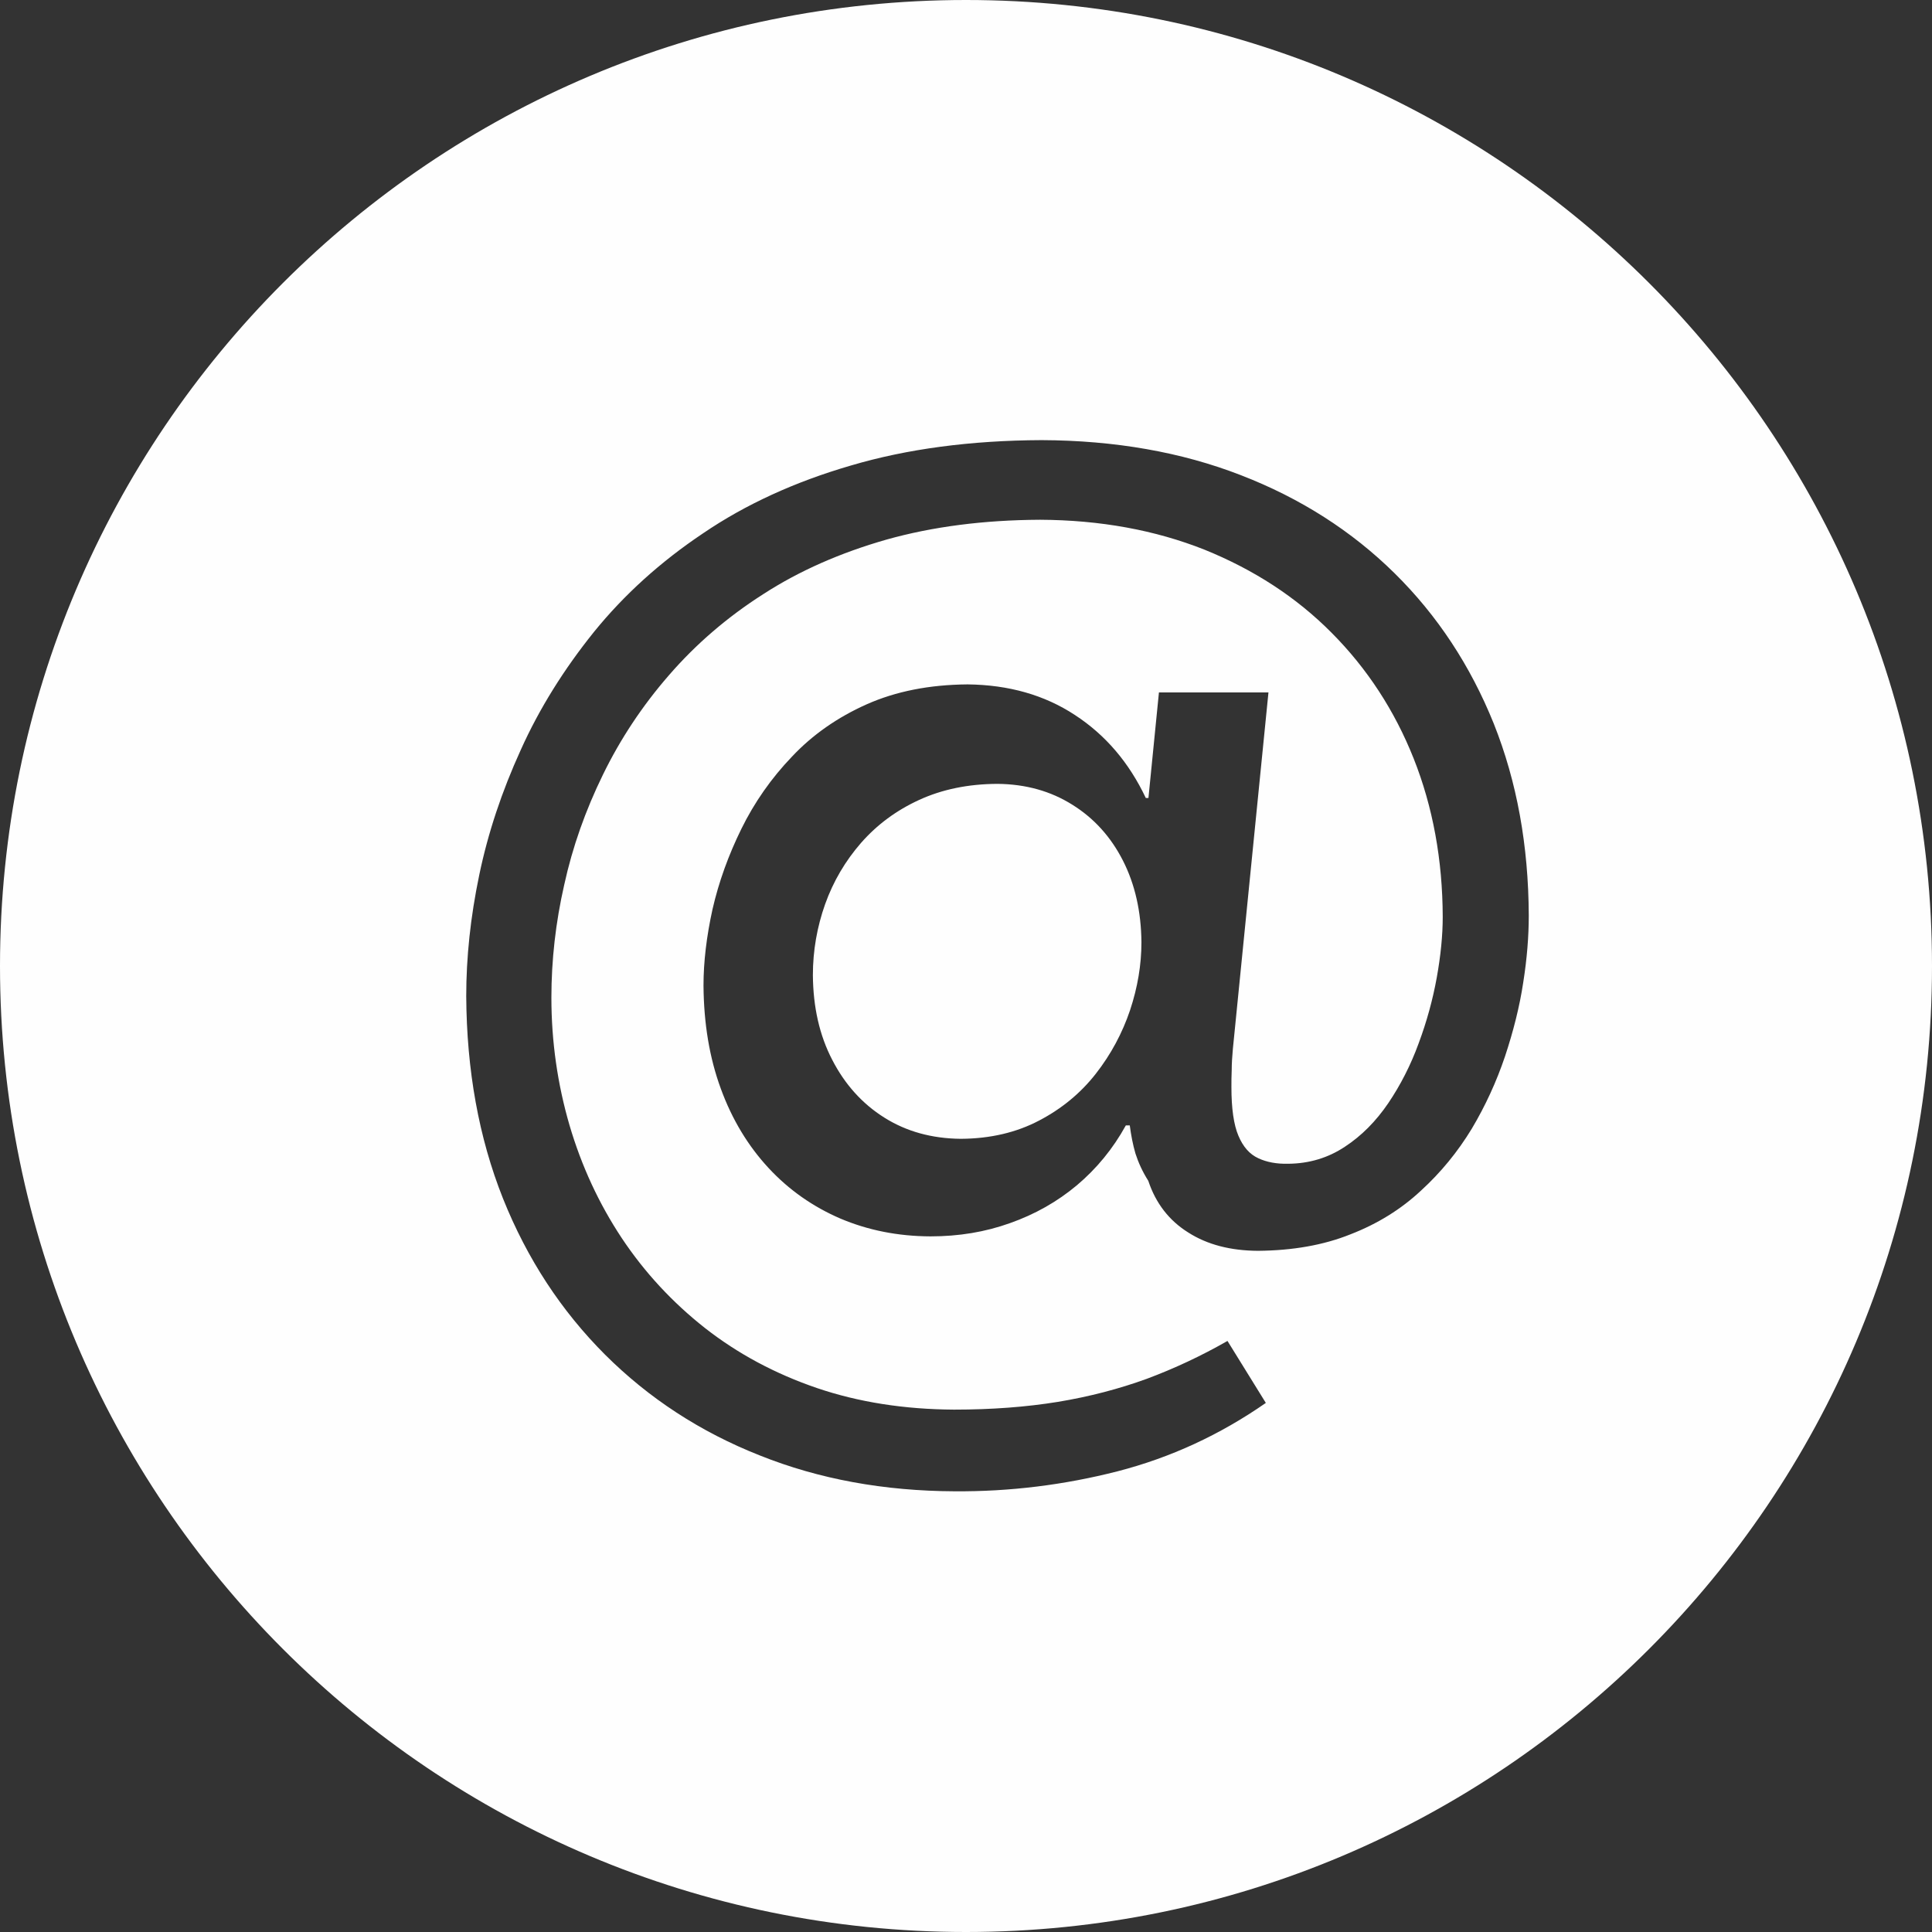
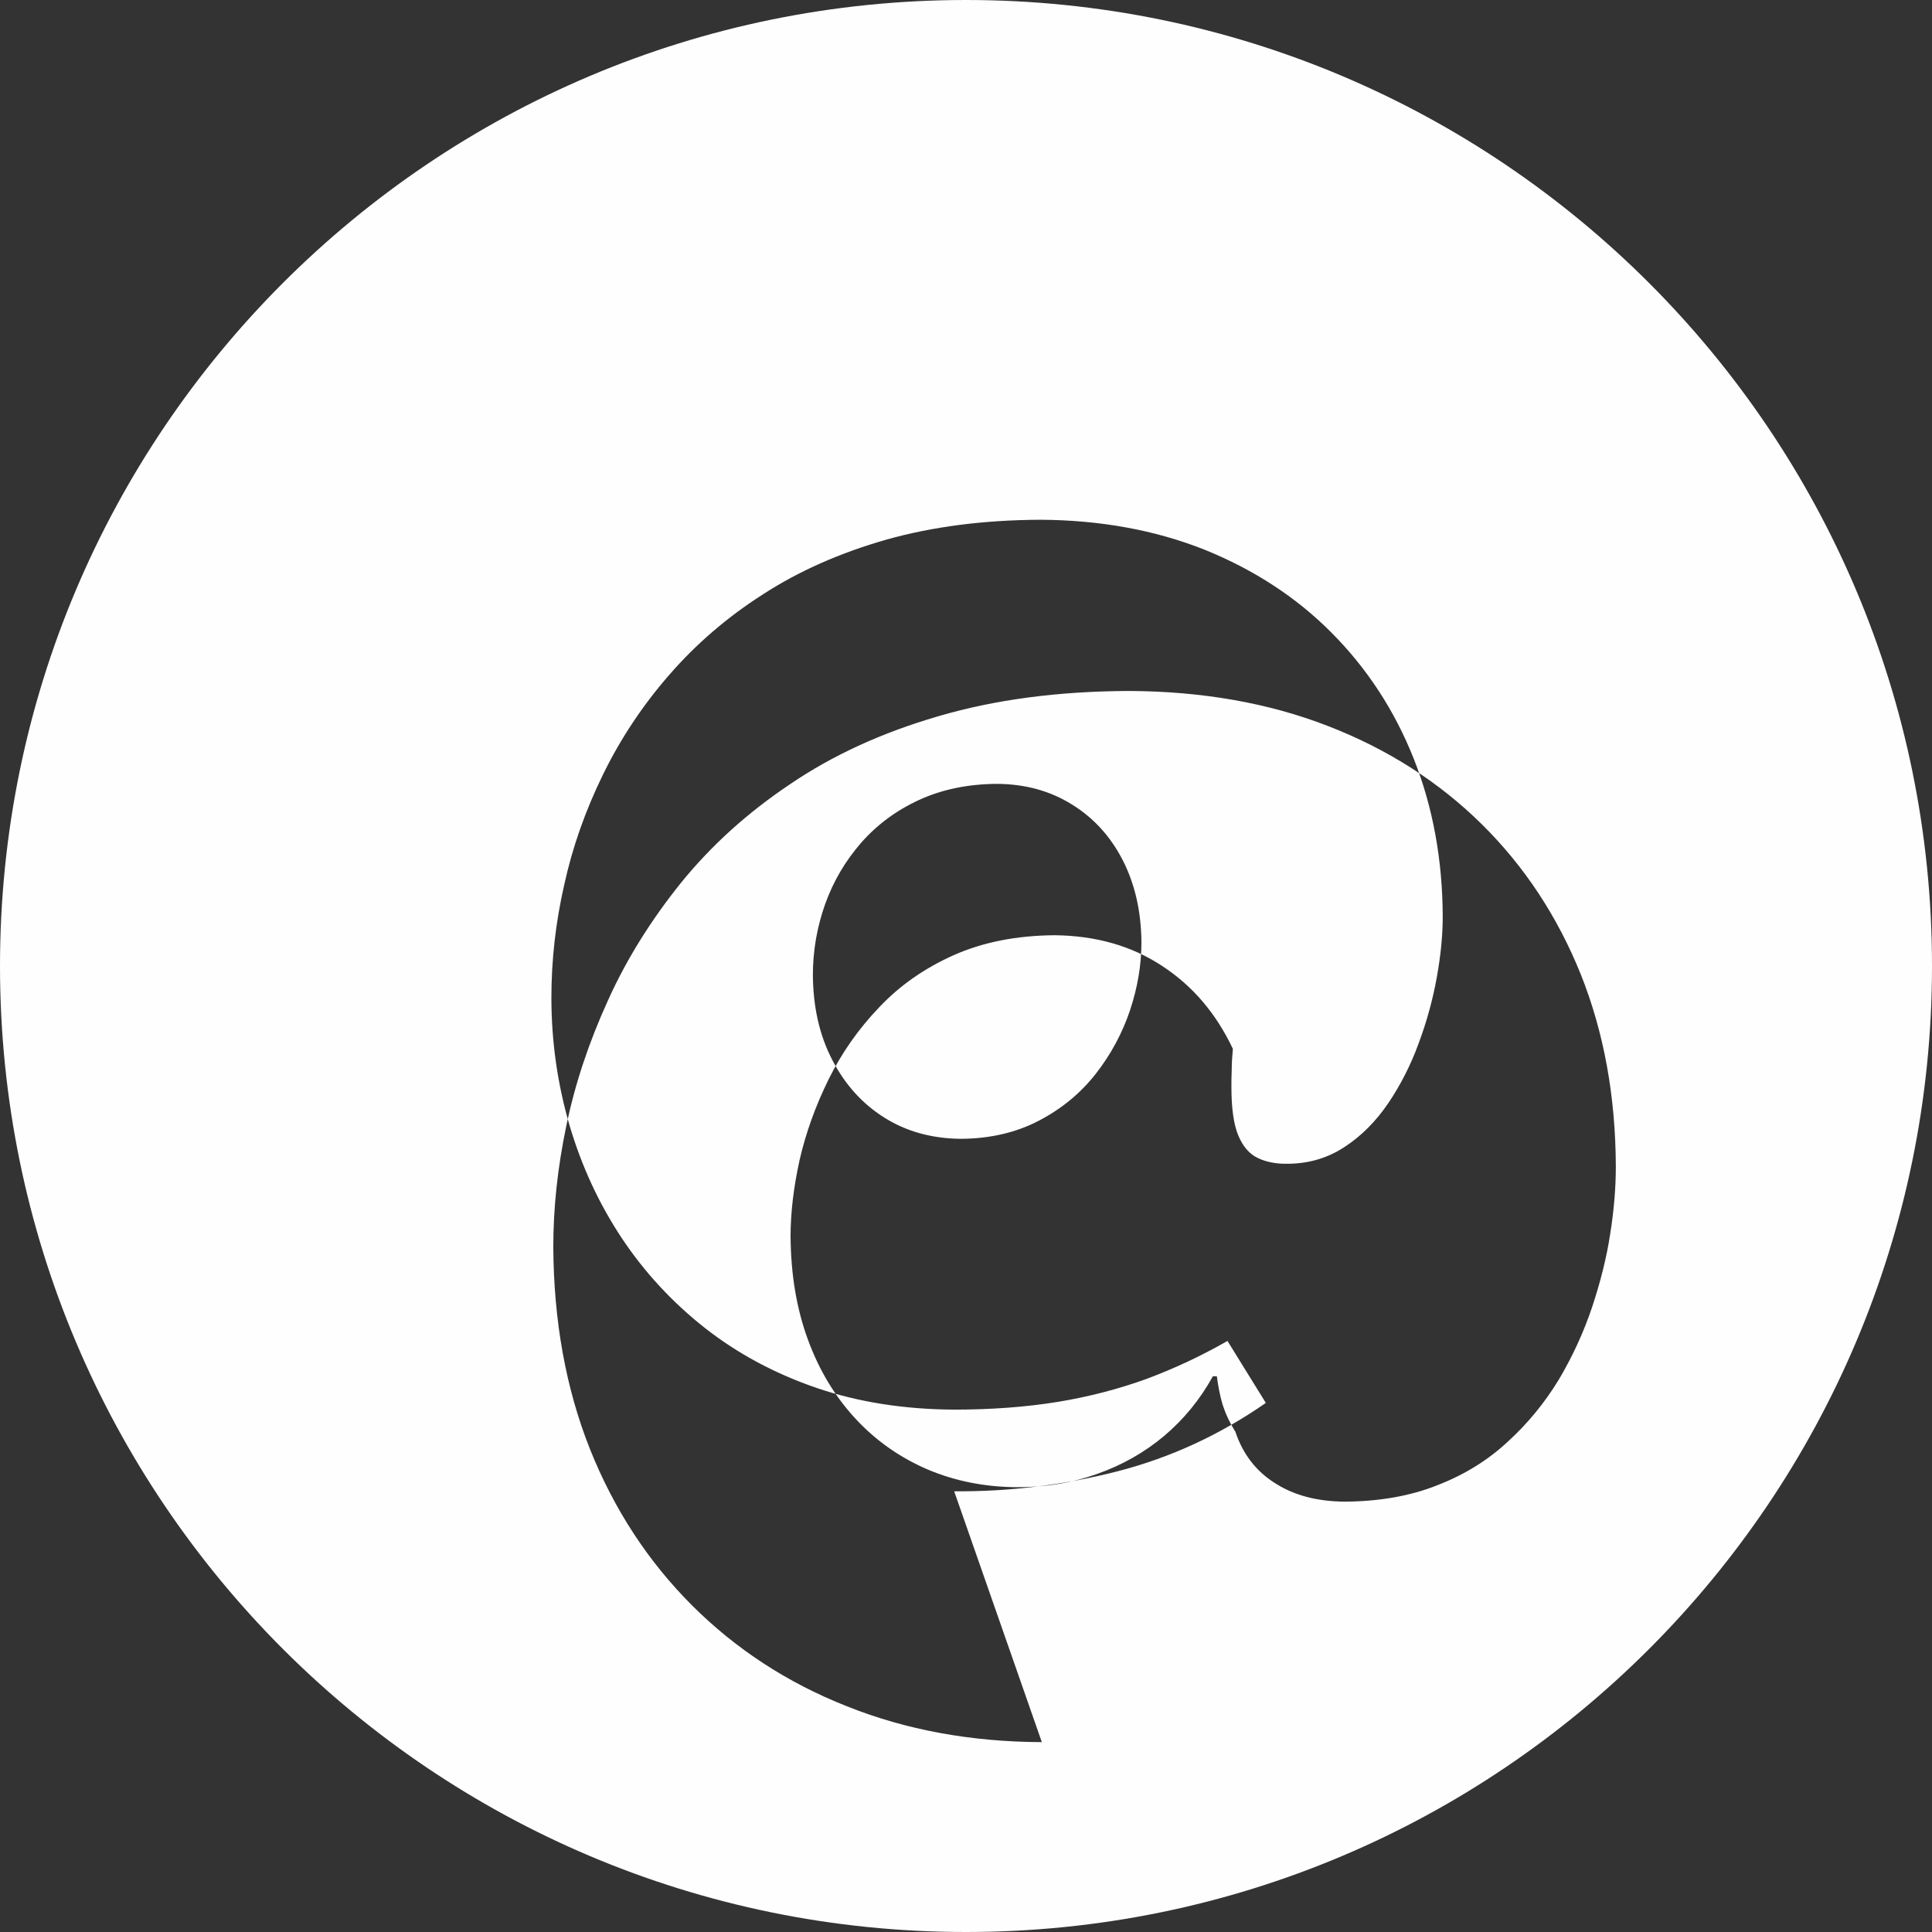
<svg xmlns="http://www.w3.org/2000/svg" xml:space="preserve" width="142.482mm" height="142.482mm" style="shape-rendering:geometricPrecision; text-rendering:geometricPrecision; image-rendering:optimizeQuality; fill-rule:evenodd; clip-rule:evenodd" viewBox="0 0 13.248 13.248">
  <rect x="0" y="0" width="13.248" height="13.248" fill="#333333" stroke="none" />
  <defs>
    <style type="text/css">  .fil0 {fill:#FEFEFE}  </style>
  </defs>
  <g id="Слой_x0020_1">
-     <path class="fil0" d="M6.624 0c3.658,0 6.624,2.966 6.624,6.624 0,3.658 -2.966,6.624 -6.624,6.624 -3.658,0 -6.624,-2.966 -6.624,-6.624 0,-3.658 2.966,-6.624 6.624,-6.624zm-0.081 10.226c0.383,0.003 0.756,-0.044 1.12,-0.137 0.364,-0.094 0.702,-0.25 1.017,-0.469l-0.263 -0.425c-0.18,0.103 -0.364,0.189 -0.554,0.26 -0.19,0.069 -0.392,0.122 -0.61,0.158 -0.216,0.035 -0.453,0.053 -0.711,0.053 -0.341,-0.002 -0.655,-0.051 -0.94,-0.148 -0.287,-0.098 -0.542,-0.235 -0.766,-0.41 -0.225,-0.177 -0.416,-0.383 -0.573,-0.619 -0.157,-0.237 -0.276,-0.495 -0.358,-0.774 -0.081,-0.278 -0.124,-0.57 -0.124,-0.874 0,-0.257 0.029,-0.515 0.088,-0.774 0.057,-0.26 0.146,-0.511 0.266,-0.756 0.119,-0.244 0.27,-0.472 0.453,-0.682 0.183,-0.211 0.398,-0.397 0.646,-0.555 0.247,-0.16 0.53,-0.284 0.845,-0.374 0.317,-0.089 0.667,-0.134 1.053,-0.136 0.413,0.002 0.789,0.071 1.127,0.205 0.336,0.136 0.628,0.324 0.872,0.57 0.243,0.244 0.432,0.533 0.563,0.863 0.131,0.33 0.198,0.693 0.199,1.086 0,0.127 -0.014,0.266 -0.041,0.416 -0.027,0.149 -0.068,0.3 -0.124,0.45 -0.054,0.149 -0.125,0.287 -0.208,0.41 -0.085,0.125 -0.184,0.225 -0.299,0.3 -0.113,0.075 -0.243,0.115 -0.388,0.116 -0.078,0.002 -0.148,-0.011 -0.205,-0.038 -0.059,-0.027 -0.104,-0.078 -0.136,-0.154 -0.032,-0.075 -0.048,-0.187 -0.048,-0.333 0,-0.036 0,-0.075 0.002,-0.118 0,-0.042 0.003,-0.091 0.008,-0.145l0.244 -2.444 -0.751 0 -0.072 0.724 -0.018 0c-0.115,-0.243 -0.276,-0.432 -0.486,-0.569 -0.208,-0.137 -0.454,-0.207 -0.736,-0.21 -0.263,0.002 -0.493,0.048 -0.693,0.137 -0.199,0.089 -0.37,0.208 -0.511,0.358 -0.142,0.148 -0.258,0.314 -0.347,0.495 -0.089,0.181 -0.155,0.364 -0.198,0.551 -0.041,0.186 -0.062,0.361 -0.062,0.524 0.002,0.261 0.041,0.496 0.119,0.708 0.077,0.211 0.187,0.392 0.327,0.543 0.14,0.151 0.305,0.266 0.493,0.347 0.189,0.08 0.394,0.121 0.617,0.122 0.195,0 0.376,-0.03 0.546,-0.091 0.17,-0.06 0.323,-0.146 0.459,-0.26 0.134,-0.113 0.247,-0.25 0.335,-0.41l0.027 0c0.009,0.068 0.021,0.131 0.039,0.193 0.02,0.062 0.048,0.124 0.088,0.187 0.051,0.154 0.143,0.273 0.275,0.355 0.13,0.083 0.29,0.124 0.477,0.125 0.238,-0.002 0.45,-0.039 0.634,-0.113 0.186,-0.072 0.347,-0.172 0.483,-0.299 0.137,-0.125 0.253,-0.267 0.349,-0.425 0.094,-0.158 0.17,-0.324 0.228,-0.496 0.057,-0.172 0.1,-0.341 0.125,-0.507 0.026,-0.164 0.038,-0.318 0.038,-0.459 -0.002,-0.48 -0.081,-0.917 -0.24,-1.316 -0.16,-0.397 -0.386,-0.741 -0.68,-1.031 -0.294,-0.29 -0.646,-0.515 -1.055,-0.673 -0.407,-0.158 -0.863,-0.238 -1.365,-0.24 -0.486,0.002 -0.922,0.06 -1.308,0.174 -0.385,0.112 -0.723,0.267 -1.014,0.465 -0.293,0.196 -0.542,0.422 -0.748,0.676 -0.205,0.255 -0.374,0.524 -0.502,0.809 -0.13,0.285 -0.225,0.57 -0.285,0.859 -0.06,0.288 -0.089,0.564 -0.089,0.83 0.003,0.508 0.086,0.97 0.252,1.387 0.166,0.415 0.4,0.771 0.7,1.071 0.3,0.299 0.653,0.53 1.061,0.691 0.407,0.163 0.852,0.244 1.337,0.246zm0.045 -2.417c-0.198,-0.002 -0.373,-0.05 -0.525,-0.146 -0.151,-0.095 -0.27,-0.228 -0.356,-0.395 -0.088,-0.169 -0.131,-0.362 -0.133,-0.581 0,-0.169 0.029,-0.332 0.084,-0.487 0.056,-0.157 0.139,-0.297 0.247,-0.421 0.109,-0.124 0.241,-0.222 0.398,-0.294 0.157,-0.072 0.335,-0.109 0.537,-0.11 0.195,0.002 0.365,0.05 0.513,0.143 0.148,0.092 0.264,0.22 0.347,0.383 0.083,0.163 0.125,0.35 0.127,0.56 0,0.154 -0.026,0.309 -0.078,0.466 -0.053,0.157 -0.131,0.303 -0.235,0.436 -0.104,0.133 -0.234,0.24 -0.389,0.321 -0.154,0.081 -0.333,0.124 -0.537,0.125z" />
+     <path class="fil0" d="M6.624 0c3.658,0 6.624,2.966 6.624,6.624 0,3.658 -2.966,6.624 -6.624,6.624 -3.658,0 -6.624,-2.966 -6.624,-6.624 0,-3.658 2.966,-6.624 6.624,-6.624zm-0.081 10.226c0.383,0.003 0.756,-0.044 1.12,-0.137 0.364,-0.094 0.702,-0.25 1.017,-0.469l-0.263 -0.425c-0.18,0.103 -0.364,0.189 -0.554,0.26 -0.19,0.069 -0.392,0.122 -0.61,0.158 -0.216,0.035 -0.453,0.053 -0.711,0.053 -0.341,-0.002 -0.655,-0.051 -0.94,-0.148 -0.287,-0.098 -0.542,-0.235 -0.766,-0.41 -0.225,-0.177 -0.416,-0.383 -0.573,-0.619 -0.157,-0.237 -0.276,-0.495 -0.358,-0.774 -0.081,-0.278 -0.124,-0.57 -0.124,-0.874 0,-0.257 0.029,-0.515 0.088,-0.774 0.057,-0.26 0.146,-0.511 0.266,-0.756 0.119,-0.244 0.27,-0.472 0.453,-0.682 0.183,-0.211 0.398,-0.397 0.646,-0.555 0.247,-0.16 0.53,-0.284 0.845,-0.374 0.317,-0.089 0.667,-0.134 1.053,-0.136 0.413,0.002 0.789,0.071 1.127,0.205 0.336,0.136 0.628,0.324 0.872,0.57 0.243,0.244 0.432,0.533 0.563,0.863 0.131,0.33 0.198,0.693 0.199,1.086 0,0.127 -0.014,0.266 -0.041,0.416 -0.027,0.149 -0.068,0.3 -0.124,0.45 -0.054,0.149 -0.125,0.287 -0.208,0.41 -0.085,0.125 -0.184,0.225 -0.299,0.3 -0.113,0.075 -0.243,0.115 -0.388,0.116 -0.078,0.002 -0.148,-0.011 -0.205,-0.038 -0.059,-0.027 -0.104,-0.078 -0.136,-0.154 -0.032,-0.075 -0.048,-0.187 -0.048,-0.333 0,-0.036 0,-0.075 0.002,-0.118 0,-0.042 0.003,-0.091 0.008,-0.145c-0.115,-0.243 -0.276,-0.432 -0.486,-0.569 -0.208,-0.137 -0.454,-0.207 -0.736,-0.21 -0.263,0.002 -0.493,0.048 -0.693,0.137 -0.199,0.089 -0.37,0.208 -0.511,0.358 -0.142,0.148 -0.258,0.314 -0.347,0.495 -0.089,0.181 -0.155,0.364 -0.198,0.551 -0.041,0.186 -0.062,0.361 -0.062,0.524 0.002,0.261 0.041,0.496 0.119,0.708 0.077,0.211 0.187,0.392 0.327,0.543 0.14,0.151 0.305,0.266 0.493,0.347 0.189,0.08 0.394,0.121 0.617,0.122 0.195,0 0.376,-0.03 0.546,-0.091 0.17,-0.06 0.323,-0.146 0.459,-0.26 0.134,-0.113 0.247,-0.25 0.335,-0.41l0.027 0c0.009,0.068 0.021,0.131 0.039,0.193 0.02,0.062 0.048,0.124 0.088,0.187 0.051,0.154 0.143,0.273 0.275,0.355 0.13,0.083 0.29,0.124 0.477,0.125 0.238,-0.002 0.45,-0.039 0.634,-0.113 0.186,-0.072 0.347,-0.172 0.483,-0.299 0.137,-0.125 0.253,-0.267 0.349,-0.425 0.094,-0.158 0.17,-0.324 0.228,-0.496 0.057,-0.172 0.1,-0.341 0.125,-0.507 0.026,-0.164 0.038,-0.318 0.038,-0.459 -0.002,-0.48 -0.081,-0.917 -0.24,-1.316 -0.16,-0.397 -0.386,-0.741 -0.68,-1.031 -0.294,-0.29 -0.646,-0.515 -1.055,-0.673 -0.407,-0.158 -0.863,-0.238 -1.365,-0.24 -0.486,0.002 -0.922,0.06 -1.308,0.174 -0.385,0.112 -0.723,0.267 -1.014,0.465 -0.293,0.196 -0.542,0.422 -0.748,0.676 -0.205,0.255 -0.374,0.524 -0.502,0.809 -0.13,0.285 -0.225,0.57 -0.285,0.859 -0.06,0.288 -0.089,0.564 -0.089,0.83 0.003,0.508 0.086,0.97 0.252,1.387 0.166,0.415 0.4,0.771 0.7,1.071 0.3,0.299 0.653,0.53 1.061,0.691 0.407,0.163 0.852,0.244 1.337,0.246zm0.045 -2.417c-0.198,-0.002 -0.373,-0.05 -0.525,-0.146 -0.151,-0.095 -0.27,-0.228 -0.356,-0.395 -0.088,-0.169 -0.131,-0.362 -0.133,-0.581 0,-0.169 0.029,-0.332 0.084,-0.487 0.056,-0.157 0.139,-0.297 0.247,-0.421 0.109,-0.124 0.241,-0.222 0.398,-0.294 0.157,-0.072 0.335,-0.109 0.537,-0.11 0.195,0.002 0.365,0.05 0.513,0.143 0.148,0.092 0.264,0.22 0.347,0.383 0.083,0.163 0.125,0.35 0.127,0.56 0,0.154 -0.026,0.309 -0.078,0.466 -0.053,0.157 -0.131,0.303 -0.235,0.436 -0.104,0.133 -0.234,0.24 -0.389,0.321 -0.154,0.081 -0.333,0.124 -0.537,0.125z" />
  </g>
</svg>